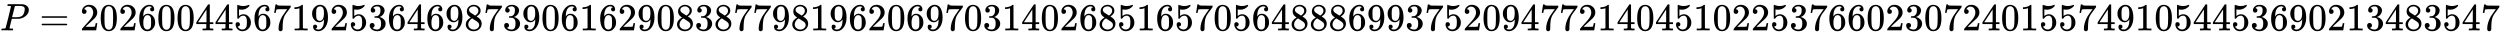
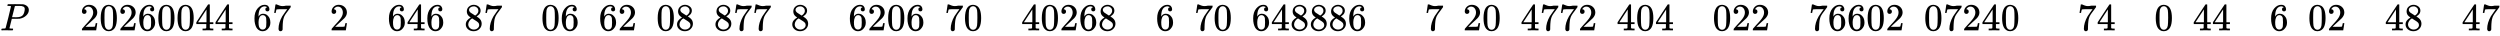
<svg xmlns="http://www.w3.org/2000/svg" xmlns:xlink="http://www.w3.org/1999/xlink" width="151.313ex" height="2.176ex" style="vertical-align: -0.338ex;" viewBox="0 -791.3 65148.6 936.9" role="img" focusable="false" aria-labelledby="MathJax-SVG-1-Title">
  <title id="MathJax-SVG-1-Title">upper P equals 202600445671925364698739061629083877981962069703140268516570564888699375209477214045102253766023072401557491054453690213483547</title>
  <defs aria-hidden="true">
    <path stroke-width="1" id="E1-MJMATHI-50" d="M287 628Q287 635 230 637Q206 637 199 638T192 648Q192 649 194 659Q200 679 203 681T397 683Q587 682 600 680Q664 669 707 631T751 530Q751 453 685 389Q616 321 507 303Q500 302 402 301H307L277 182Q247 66 247 59Q247 55 248 54T255 50T272 48T305 46H336Q342 37 342 35Q342 19 335 5Q330 0 319 0Q316 0 282 1T182 2Q120 2 87 2T51 1Q33 1 33 11Q33 13 36 25Q40 41 44 43T67 46Q94 46 127 49Q141 52 146 61Q149 65 218 339T287 628ZM645 554Q645 567 643 575T634 597T609 619T560 635Q553 636 480 637Q463 637 445 637T416 636T404 636Q391 635 386 627Q384 621 367 550T332 412T314 344Q314 342 395 342H407H430Q542 342 590 392Q617 419 631 471T645 554Z" />
-     <path stroke-width="1" id="E1-MJMAIN-3D" d="M56 347Q56 360 70 367H707Q722 359 722 347Q722 336 708 328L390 327H72Q56 332 56 347ZM56 153Q56 168 72 173H708Q722 163 722 153Q722 140 707 133H70Q56 140 56 153Z" />
    <path stroke-width="1" id="E1-MJMAIN-32" d="M109 429Q82 429 66 447T50 491Q50 562 103 614T235 666Q326 666 387 610T449 465Q449 422 429 383T381 315T301 241Q265 210 201 149L142 93L218 92Q375 92 385 97Q392 99 409 186V189H449V186Q448 183 436 95T421 3V0H50V19V31Q50 38 56 46T86 81Q115 113 136 137Q145 147 170 174T204 211T233 244T261 278T284 308T305 340T320 369T333 401T340 431T343 464Q343 527 309 573T212 619Q179 619 154 602T119 569T109 550Q109 549 114 549Q132 549 151 535T170 489Q170 464 154 447T109 429Z" />
    <path stroke-width="1" id="E1-MJMAIN-30" d="M96 585Q152 666 249 666Q297 666 345 640T423 548Q460 465 460 320Q460 165 417 83Q397 41 362 16T301 -15T250 -22Q224 -22 198 -16T137 16T82 83Q39 165 39 320Q39 494 96 585ZM321 597Q291 629 250 629Q208 629 178 597Q153 571 145 525T137 333Q137 175 145 125T181 46Q209 16 250 16Q290 16 318 46Q347 76 354 130T362 333Q362 478 354 524T321 597Z" />
    <path stroke-width="1" id="E1-MJMAIN-36" d="M42 313Q42 476 123 571T303 666Q372 666 402 630T432 550Q432 525 418 510T379 495Q356 495 341 509T326 548Q326 592 373 601Q351 623 311 626Q240 626 194 566Q147 500 147 364L148 360Q153 366 156 373Q197 433 263 433H267Q313 433 348 414Q372 400 396 374T435 317Q456 268 456 210V192Q456 169 451 149Q440 90 387 34T253 -22Q225 -22 199 -14T143 16T92 75T56 172T42 313ZM257 397Q227 397 205 380T171 335T154 278T148 216Q148 133 160 97T198 39Q222 21 251 21Q302 21 329 59Q342 77 347 104T352 209Q352 289 347 316T329 361Q302 397 257 397Z" />
    <path stroke-width="1" id="E1-MJMAIN-34" d="M462 0Q444 3 333 3Q217 3 199 0H190V46H221Q241 46 248 46T265 48T279 53T286 61Q287 63 287 115V165H28V211L179 442Q332 674 334 675Q336 677 355 677H373L379 671V211H471V165H379V114Q379 73 379 66T385 54Q393 47 442 46H471V0H462ZM293 211V545L74 212L183 211H293Z" />
-     <path stroke-width="1" id="E1-MJMAIN-35" d="M164 157Q164 133 148 117T109 101H102Q148 22 224 22Q294 22 326 82Q345 115 345 210Q345 313 318 349Q292 382 260 382H254Q176 382 136 314Q132 307 129 306T114 304Q97 304 95 310Q93 314 93 485V614Q93 664 98 664Q100 666 102 666Q103 666 123 658T178 642T253 634Q324 634 389 662Q397 666 402 666Q410 666 410 648V635Q328 538 205 538Q174 538 149 544L139 546V374Q158 388 169 396T205 412T256 420Q337 420 393 355T449 201Q449 109 385 44T229 -22Q148 -22 99 32T50 154Q50 178 61 192T84 210T107 214Q132 214 148 197T164 157Z" />
-     <path stroke-width="1" id="E1-MJMAIN-37" d="M55 458Q56 460 72 567L88 674Q88 676 108 676H128V672Q128 662 143 655T195 646T364 644H485V605L417 512Q408 500 387 472T360 435T339 403T319 367T305 330T292 284T284 230T278 162T275 80Q275 66 275 52T274 28V19Q270 2 255 -10T221 -22Q210 -22 200 -19T179 0T168 40Q168 198 265 368Q285 400 349 489L395 552H302Q128 552 119 546Q113 543 108 522T98 479L95 458V455H55V458Z" />
-     <path stroke-width="1" id="E1-MJMAIN-31" d="M213 578L200 573Q186 568 160 563T102 556H83V602H102Q149 604 189 617T245 641T273 663Q275 666 285 666Q294 666 302 660V361L303 61Q310 54 315 52T339 48T401 46H427V0H416Q395 3 257 3Q121 3 100 0H88V46H114Q136 46 152 46T177 47T193 50T201 52T207 57T213 61V578Z" />
-     <path stroke-width="1" id="E1-MJMAIN-39" d="M352 287Q304 211 232 211Q154 211 104 270T44 396Q42 412 42 436V444Q42 537 111 606Q171 666 243 666Q245 666 249 666T257 665H261Q273 665 286 663T323 651T370 619T413 560Q456 472 456 334Q456 194 396 97Q361 41 312 10T208 -22Q147 -22 108 7T68 93T121 149Q143 149 158 135T173 96Q173 78 164 65T148 49T135 44L131 43Q131 41 138 37T164 27T206 22H212Q272 22 313 86Q352 142 352 280V287ZM244 248Q292 248 321 297T351 430Q351 508 343 542Q341 552 337 562T323 588T293 615T246 625Q208 625 181 598Q160 576 154 546T147 441Q147 358 152 329T172 282Q197 248 244 248Z" />
-     <path stroke-width="1" id="E1-MJMAIN-33" d="M127 463Q100 463 85 480T69 524Q69 579 117 622T233 665Q268 665 277 664Q351 652 390 611T430 522Q430 470 396 421T302 350L299 348Q299 347 308 345T337 336T375 315Q457 262 457 175Q457 96 395 37T238 -22Q158 -22 100 21T42 130Q42 158 60 175T105 193Q133 193 151 175T169 130Q169 119 166 110T159 94T148 82T136 74T126 70T118 67L114 66Q165 21 238 21Q293 21 321 74Q338 107 338 175V195Q338 290 274 322Q259 328 213 329L171 330L168 332Q166 335 166 348Q166 366 174 366Q202 366 232 371Q266 376 294 413T322 525V533Q322 590 287 612Q265 626 240 626Q208 626 181 615T143 592T132 580H135Q138 579 143 578T153 573T165 566T175 555T183 540T186 520Q186 498 172 481T127 463Z" />
+     <path stroke-width="1" id="E1-MJMAIN-37" d="M55 458Q56 460 72 567L88 674Q88 676 108 676H128V672T195 646T364 644H485V605L417 512Q408 500 387 472T360 435T339 403T319 367T305 330T292 284T284 230T278 162T275 80Q275 66 275 52T274 28V19Q270 2 255 -10T221 -22Q210 -22 200 -19T179 0T168 40Q168 198 265 368Q285 400 349 489L395 552H302Q128 552 119 546Q113 543 108 522T98 479L95 458V455H55V458Z" />
    <path stroke-width="1" id="E1-MJMAIN-38" d="M70 417T70 494T124 618T248 666Q319 666 374 624T429 515Q429 485 418 459T392 417T361 389T335 371T324 363L338 354Q352 344 366 334T382 323Q457 264 457 174Q457 95 399 37T249 -22Q159 -22 101 29T43 155Q43 263 172 335L154 348Q133 361 127 368Q70 417 70 494ZM286 386L292 390Q298 394 301 396T311 403T323 413T334 425T345 438T355 454T364 471T369 491T371 513Q371 556 342 586T275 624Q268 625 242 625Q201 625 165 599T128 534Q128 511 141 492T167 463T217 431Q224 426 228 424L286 386ZM250 21Q308 21 350 55T392 137Q392 154 387 169T375 194T353 216T330 234T301 253T274 270Q260 279 244 289T218 306L210 311Q204 311 181 294T133 239T107 157Q107 98 150 60T250 21Z" />
  </defs>
  <g stroke="currentColor" fill="currentColor" stroke-width="0" transform="matrix(1 0 0 -1 0 0)" aria-hidden="true">
    <use xlink:href="#E1-MJMATHI-50" x="0" y="0" />
    <use xlink:href="#E1-MJMAIN-3D" x="1029" y="0" />
    <g transform="translate(2085,0)">
      <use xlink:href="#E1-MJMAIN-32" />
      <use xlink:href="#E1-MJMAIN-30" x="500" y="0" />
      <use xlink:href="#E1-MJMAIN-32" x="1001" y="0" />
      <use xlink:href="#E1-MJMAIN-36" x="1501" y="0" />
      <use xlink:href="#E1-MJMAIN-30" x="2002" y="0" />
      <use xlink:href="#E1-MJMAIN-30" x="2502" y="0" />
      <use xlink:href="#E1-MJMAIN-34" x="3003" y="0" />
      <use xlink:href="#E1-MJMAIN-34" x="3503" y="0" />
      <use xlink:href="#E1-MJMAIN-35" x="4004" y="0" />
      <use xlink:href="#E1-MJMAIN-36" x="4504" y="0" />
      <use xlink:href="#E1-MJMAIN-37" x="5005" y="0" />
      <use xlink:href="#E1-MJMAIN-31" x="5505" y="0" />
      <use xlink:href="#E1-MJMAIN-39" x="6006" y="0" />
      <use xlink:href="#E1-MJMAIN-32" x="6506" y="0" />
      <use xlink:href="#E1-MJMAIN-35" x="7007" y="0" />
      <use xlink:href="#E1-MJMAIN-33" x="7507" y="0" />
      <use xlink:href="#E1-MJMAIN-36" x="8008" y="0" />
      <use xlink:href="#E1-MJMAIN-34" x="8508" y="0" />
      <use xlink:href="#E1-MJMAIN-36" x="9009" y="0" />
      <use xlink:href="#E1-MJMAIN-39" x="9509" y="0" />
      <use xlink:href="#E1-MJMAIN-38" x="10010" y="0" />
      <use xlink:href="#E1-MJMAIN-37" x="10510" y="0" />
      <use xlink:href="#E1-MJMAIN-33" x="11011" y="0" />
      <use xlink:href="#E1-MJMAIN-39" x="11511" y="0" />
      <use xlink:href="#E1-MJMAIN-30" x="12012" y="0" />
      <use xlink:href="#E1-MJMAIN-36" x="12512" y="0" />
      <use xlink:href="#E1-MJMAIN-31" x="13013" y="0" />
      <use xlink:href="#E1-MJMAIN-36" x="13513" y="0" />
      <use xlink:href="#E1-MJMAIN-32" x="14014" y="0" />
      <use xlink:href="#E1-MJMAIN-39" x="14514" y="0" />
      <use xlink:href="#E1-MJMAIN-30" x="15015" y="0" />
      <use xlink:href="#E1-MJMAIN-38" x="15515" y="0" />
      <use xlink:href="#E1-MJMAIN-33" x="16016" y="0" />
      <use xlink:href="#E1-MJMAIN-38" x="16516" y="0" />
      <use xlink:href="#E1-MJMAIN-37" x="17017" y="0" />
      <use xlink:href="#E1-MJMAIN-37" x="17517" y="0" />
      <use xlink:href="#E1-MJMAIN-39" x="18018" y="0" />
      <use xlink:href="#E1-MJMAIN-38" x="18518" y="0" />
      <use xlink:href="#E1-MJMAIN-31" x="19019" y="0" />
      <use xlink:href="#E1-MJMAIN-39" x="19519" y="0" />
      <use xlink:href="#E1-MJMAIN-36" x="20020" y="0" />
      <use xlink:href="#E1-MJMAIN-32" x="20520" y="0" />
      <use xlink:href="#E1-MJMAIN-30" x="21021" y="0" />
      <use xlink:href="#E1-MJMAIN-36" x="21521" y="0" />
      <use xlink:href="#E1-MJMAIN-39" x="22022" y="0" />
      <use xlink:href="#E1-MJMAIN-37" x="22522" y="0" />
      <use xlink:href="#E1-MJMAIN-30" x="23023" y="0" />
      <use xlink:href="#E1-MJMAIN-33" x="23523" y="0" />
      <use xlink:href="#E1-MJMAIN-31" x="24024" y="0" />
      <use xlink:href="#E1-MJMAIN-34" x="24524" y="0" />
      <use xlink:href="#E1-MJMAIN-30" x="25025" y="0" />
      <use xlink:href="#E1-MJMAIN-32" x="25525" y="0" />
      <use xlink:href="#E1-MJMAIN-36" x="26026" y="0" />
      <use xlink:href="#E1-MJMAIN-38" x="26526" y="0" />
      <use xlink:href="#E1-MJMAIN-35" x="27027" y="0" />
      <use xlink:href="#E1-MJMAIN-31" x="27527" y="0" />
      <use xlink:href="#E1-MJMAIN-36" x="28028" y="0" />
      <use xlink:href="#E1-MJMAIN-35" x="28528" y="0" />
      <use xlink:href="#E1-MJMAIN-37" x="29029" y="0" />
      <use xlink:href="#E1-MJMAIN-30" x="29529" y="0" />
      <use xlink:href="#E1-MJMAIN-35" x="30030" y="0" />
      <use xlink:href="#E1-MJMAIN-36" x="30530" y="0" />
      <use xlink:href="#E1-MJMAIN-34" x="31031" y="0" />
      <use xlink:href="#E1-MJMAIN-38" x="31531" y="0" />
      <use xlink:href="#E1-MJMAIN-38" x="32032" y="0" />
      <use xlink:href="#E1-MJMAIN-38" x="32532" y="0" />
      <use xlink:href="#E1-MJMAIN-36" x="33033" y="0" />
      <use xlink:href="#E1-MJMAIN-39" x="33533" y="0" />
      <use xlink:href="#E1-MJMAIN-39" x="34034" y="0" />
      <use xlink:href="#E1-MJMAIN-33" x="34534" y="0" />
      <use xlink:href="#E1-MJMAIN-37" x="35035" y="0" />
      <use xlink:href="#E1-MJMAIN-35" x="35535" y="0" />
      <use xlink:href="#E1-MJMAIN-32" x="36036" y="0" />
      <use xlink:href="#E1-MJMAIN-30" x="36536" y="0" />
      <use xlink:href="#E1-MJMAIN-39" x="37037" y="0" />
      <use xlink:href="#E1-MJMAIN-34" x="37537" y="0" />
      <use xlink:href="#E1-MJMAIN-37" x="38038" y="0" />
      <use xlink:href="#E1-MJMAIN-37" x="38538" y="0" />
      <use xlink:href="#E1-MJMAIN-32" x="39039" y="0" />
      <use xlink:href="#E1-MJMAIN-31" x="39539" y="0" />
      <use xlink:href="#E1-MJMAIN-34" x="40040" y="0" />
      <use xlink:href="#E1-MJMAIN-30" x="40540" y="0" />
      <use xlink:href="#E1-MJMAIN-34" x="41041" y="0" />
      <use xlink:href="#E1-MJMAIN-35" x="41541" y="0" />
      <use xlink:href="#E1-MJMAIN-31" x="42042" y="0" />
      <use xlink:href="#E1-MJMAIN-30" x="42542" y="0" />
      <use xlink:href="#E1-MJMAIN-32" x="43043" y="0" />
      <use xlink:href="#E1-MJMAIN-32" x="43543" y="0" />
      <use xlink:href="#E1-MJMAIN-35" x="44044" y="0" />
      <use xlink:href="#E1-MJMAIN-33" x="44544" y="0" />
      <use xlink:href="#E1-MJMAIN-37" x="45045" y="0" />
      <use xlink:href="#E1-MJMAIN-36" x="45545" y="0" />
      <use xlink:href="#E1-MJMAIN-36" x="46046" y="0" />
      <use xlink:href="#E1-MJMAIN-30" x="46546" y="0" />
      <use xlink:href="#E1-MJMAIN-32" x="47047" y="0" />
      <use xlink:href="#E1-MJMAIN-33" x="47547" y="0" />
      <use xlink:href="#E1-MJMAIN-30" x="48048" y="0" />
      <use xlink:href="#E1-MJMAIN-37" x="48548" y="0" />
      <use xlink:href="#E1-MJMAIN-32" x="49049" y="0" />
      <use xlink:href="#E1-MJMAIN-34" x="49549" y="0" />
      <use xlink:href="#E1-MJMAIN-30" x="50050" y="0" />
      <use xlink:href="#E1-MJMAIN-31" x="50550" y="0" />
      <use xlink:href="#E1-MJMAIN-35" x="51051" y="0" />
      <use xlink:href="#E1-MJMAIN-35" x="51551" y="0" />
      <use xlink:href="#E1-MJMAIN-37" x="52052" y="0" />
      <use xlink:href="#E1-MJMAIN-34" x="52552" y="0" />
      <use xlink:href="#E1-MJMAIN-39" x="53053" y="0" />
      <use xlink:href="#E1-MJMAIN-31" x="53553" y="0" />
      <use xlink:href="#E1-MJMAIN-30" x="54054" y="0" />
      <use xlink:href="#E1-MJMAIN-35" x="54554" y="0" />
      <use xlink:href="#E1-MJMAIN-34" x="55055" y="0" />
      <use xlink:href="#E1-MJMAIN-34" x="55555" y="0" />
      <use xlink:href="#E1-MJMAIN-35" x="56056" y="0" />
      <use xlink:href="#E1-MJMAIN-33" x="56556" y="0" />
      <use xlink:href="#E1-MJMAIN-36" x="57057" y="0" />
      <use xlink:href="#E1-MJMAIN-39" x="57557" y="0" />
      <use xlink:href="#E1-MJMAIN-30" x="58058" y="0" />
      <use xlink:href="#E1-MJMAIN-32" x="58558" y="0" />
      <use xlink:href="#E1-MJMAIN-31" x="59059" y="0" />
      <use xlink:href="#E1-MJMAIN-33" x="59559" y="0" />
      <use xlink:href="#E1-MJMAIN-34" x="60060" y="0" />
      <use xlink:href="#E1-MJMAIN-38" x="60560" y="0" />
      <use xlink:href="#E1-MJMAIN-33" x="61061" y="0" />
      <use xlink:href="#E1-MJMAIN-35" x="61561" y="0" />
      <use xlink:href="#E1-MJMAIN-34" x="62062" y="0" />
      <use xlink:href="#E1-MJMAIN-37" x="62562" y="0" />
    </g>
  </g>
</svg>